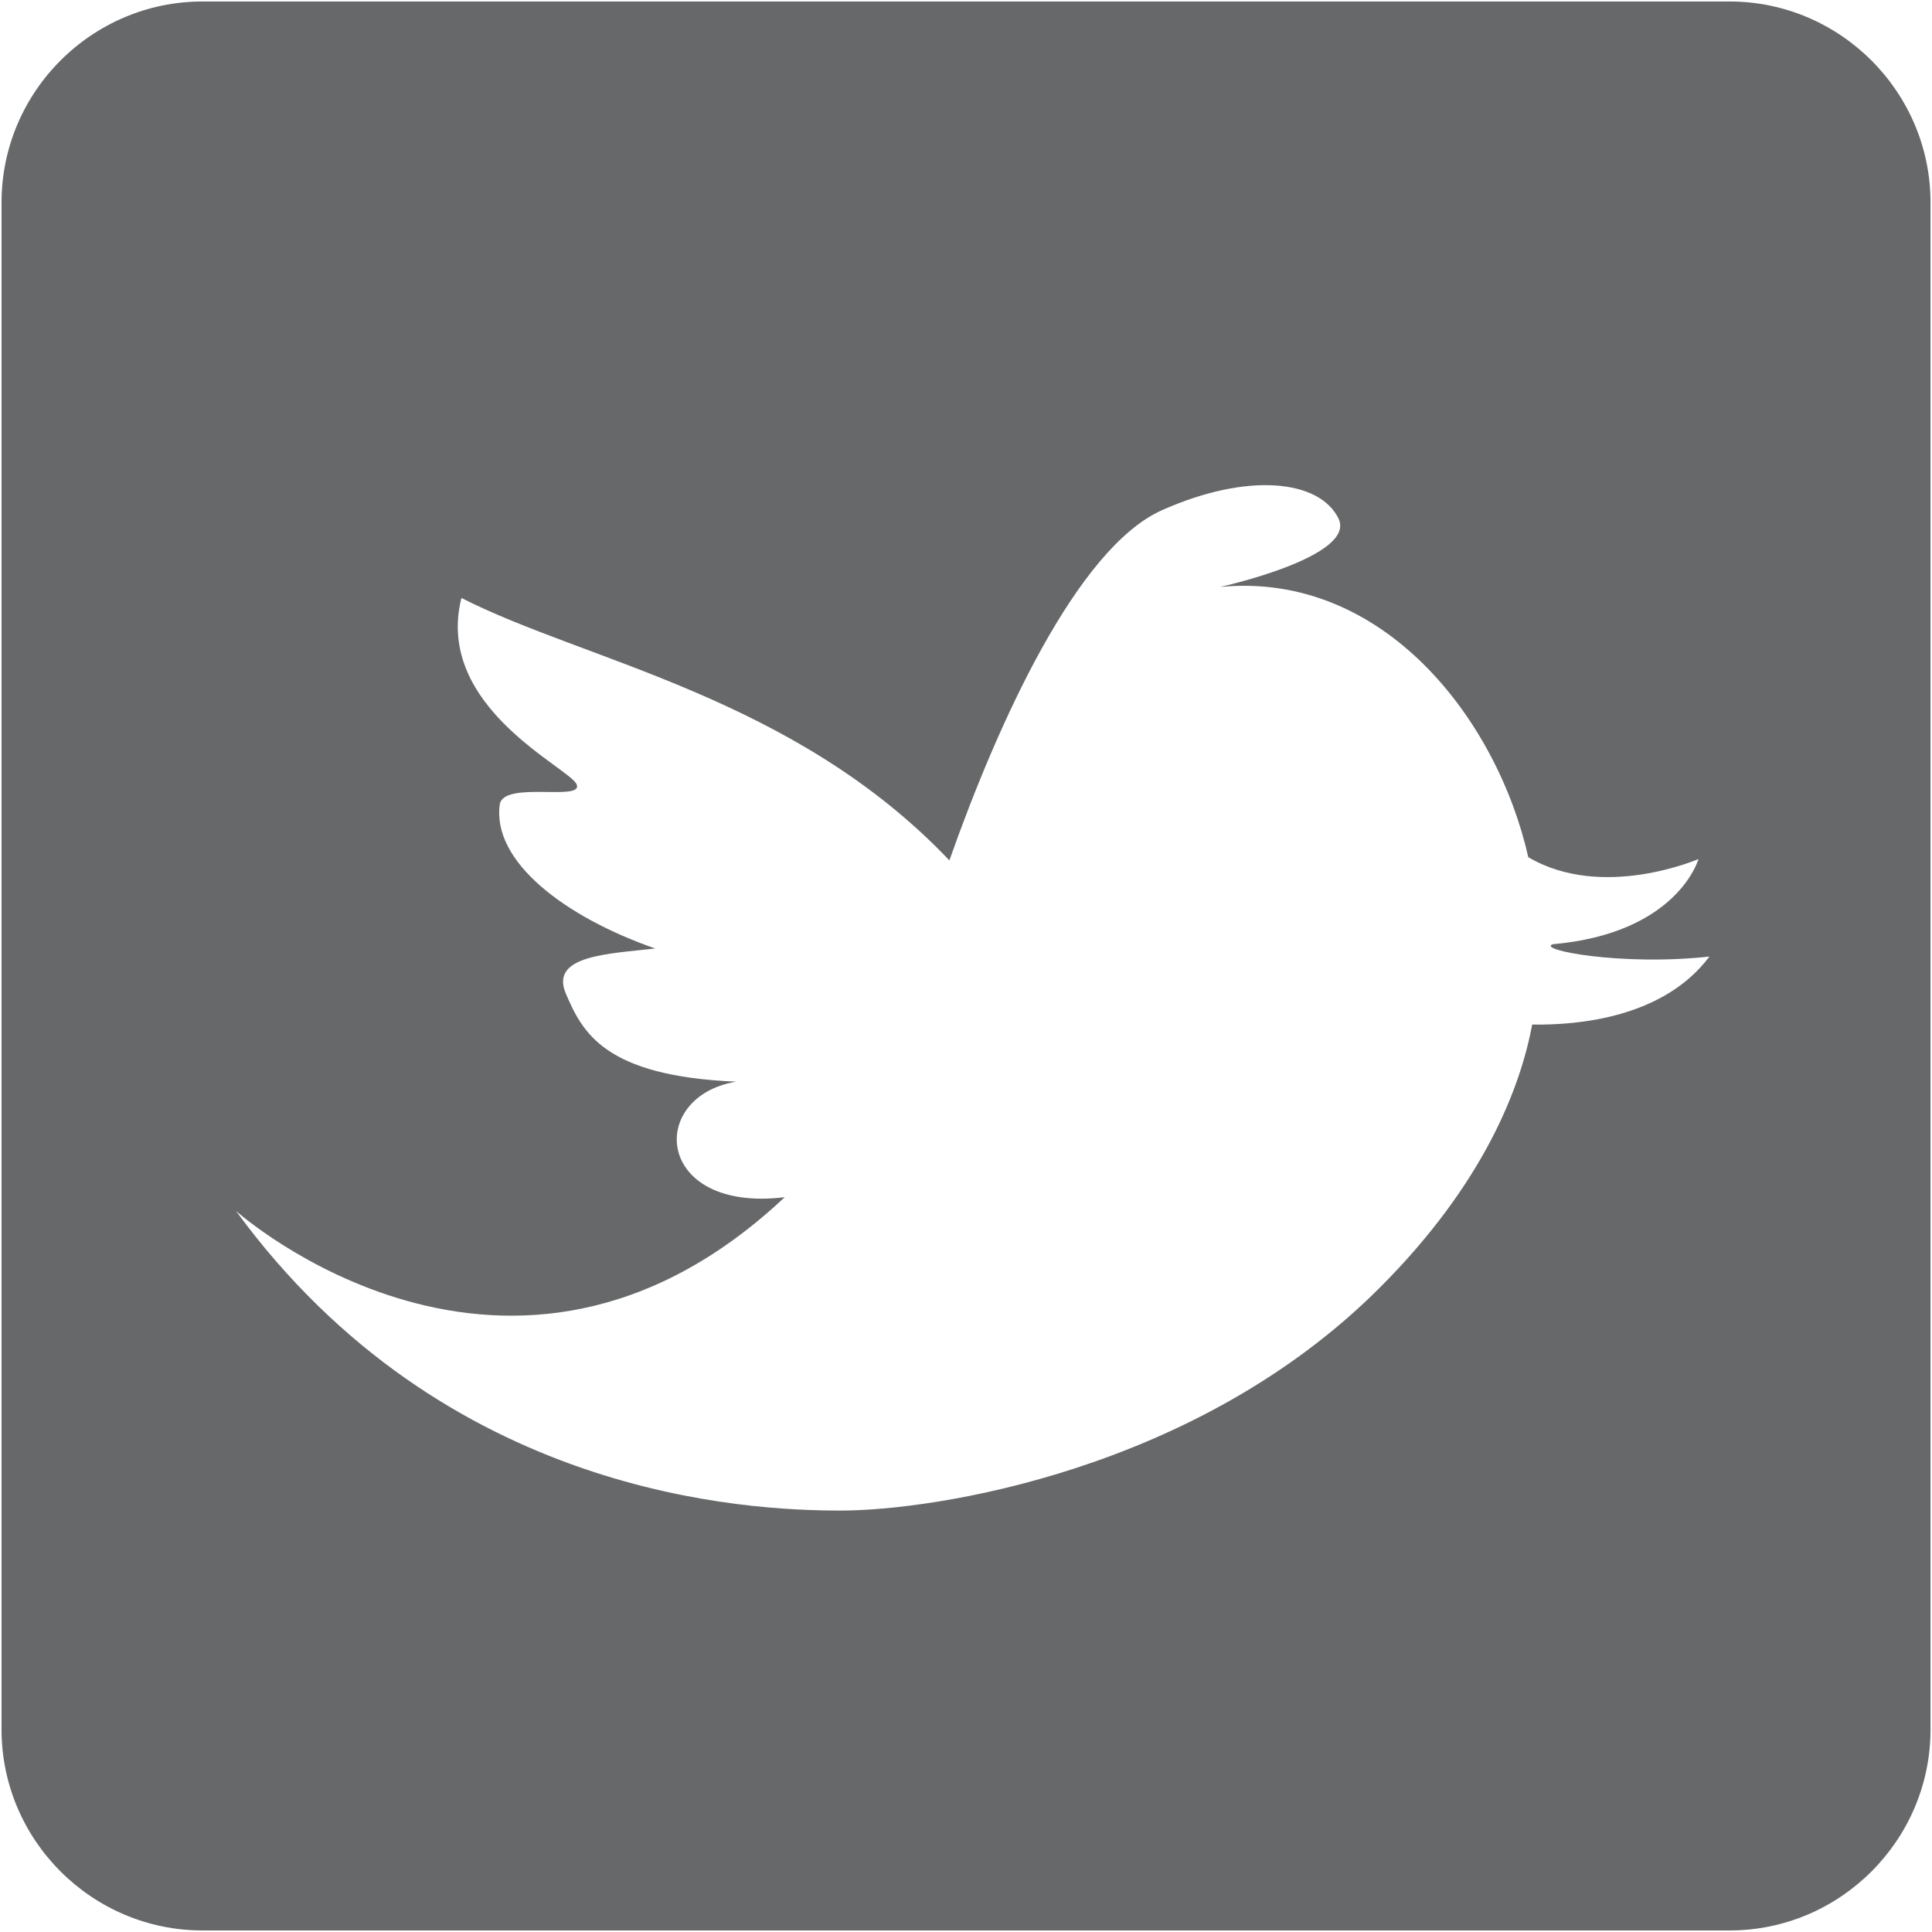
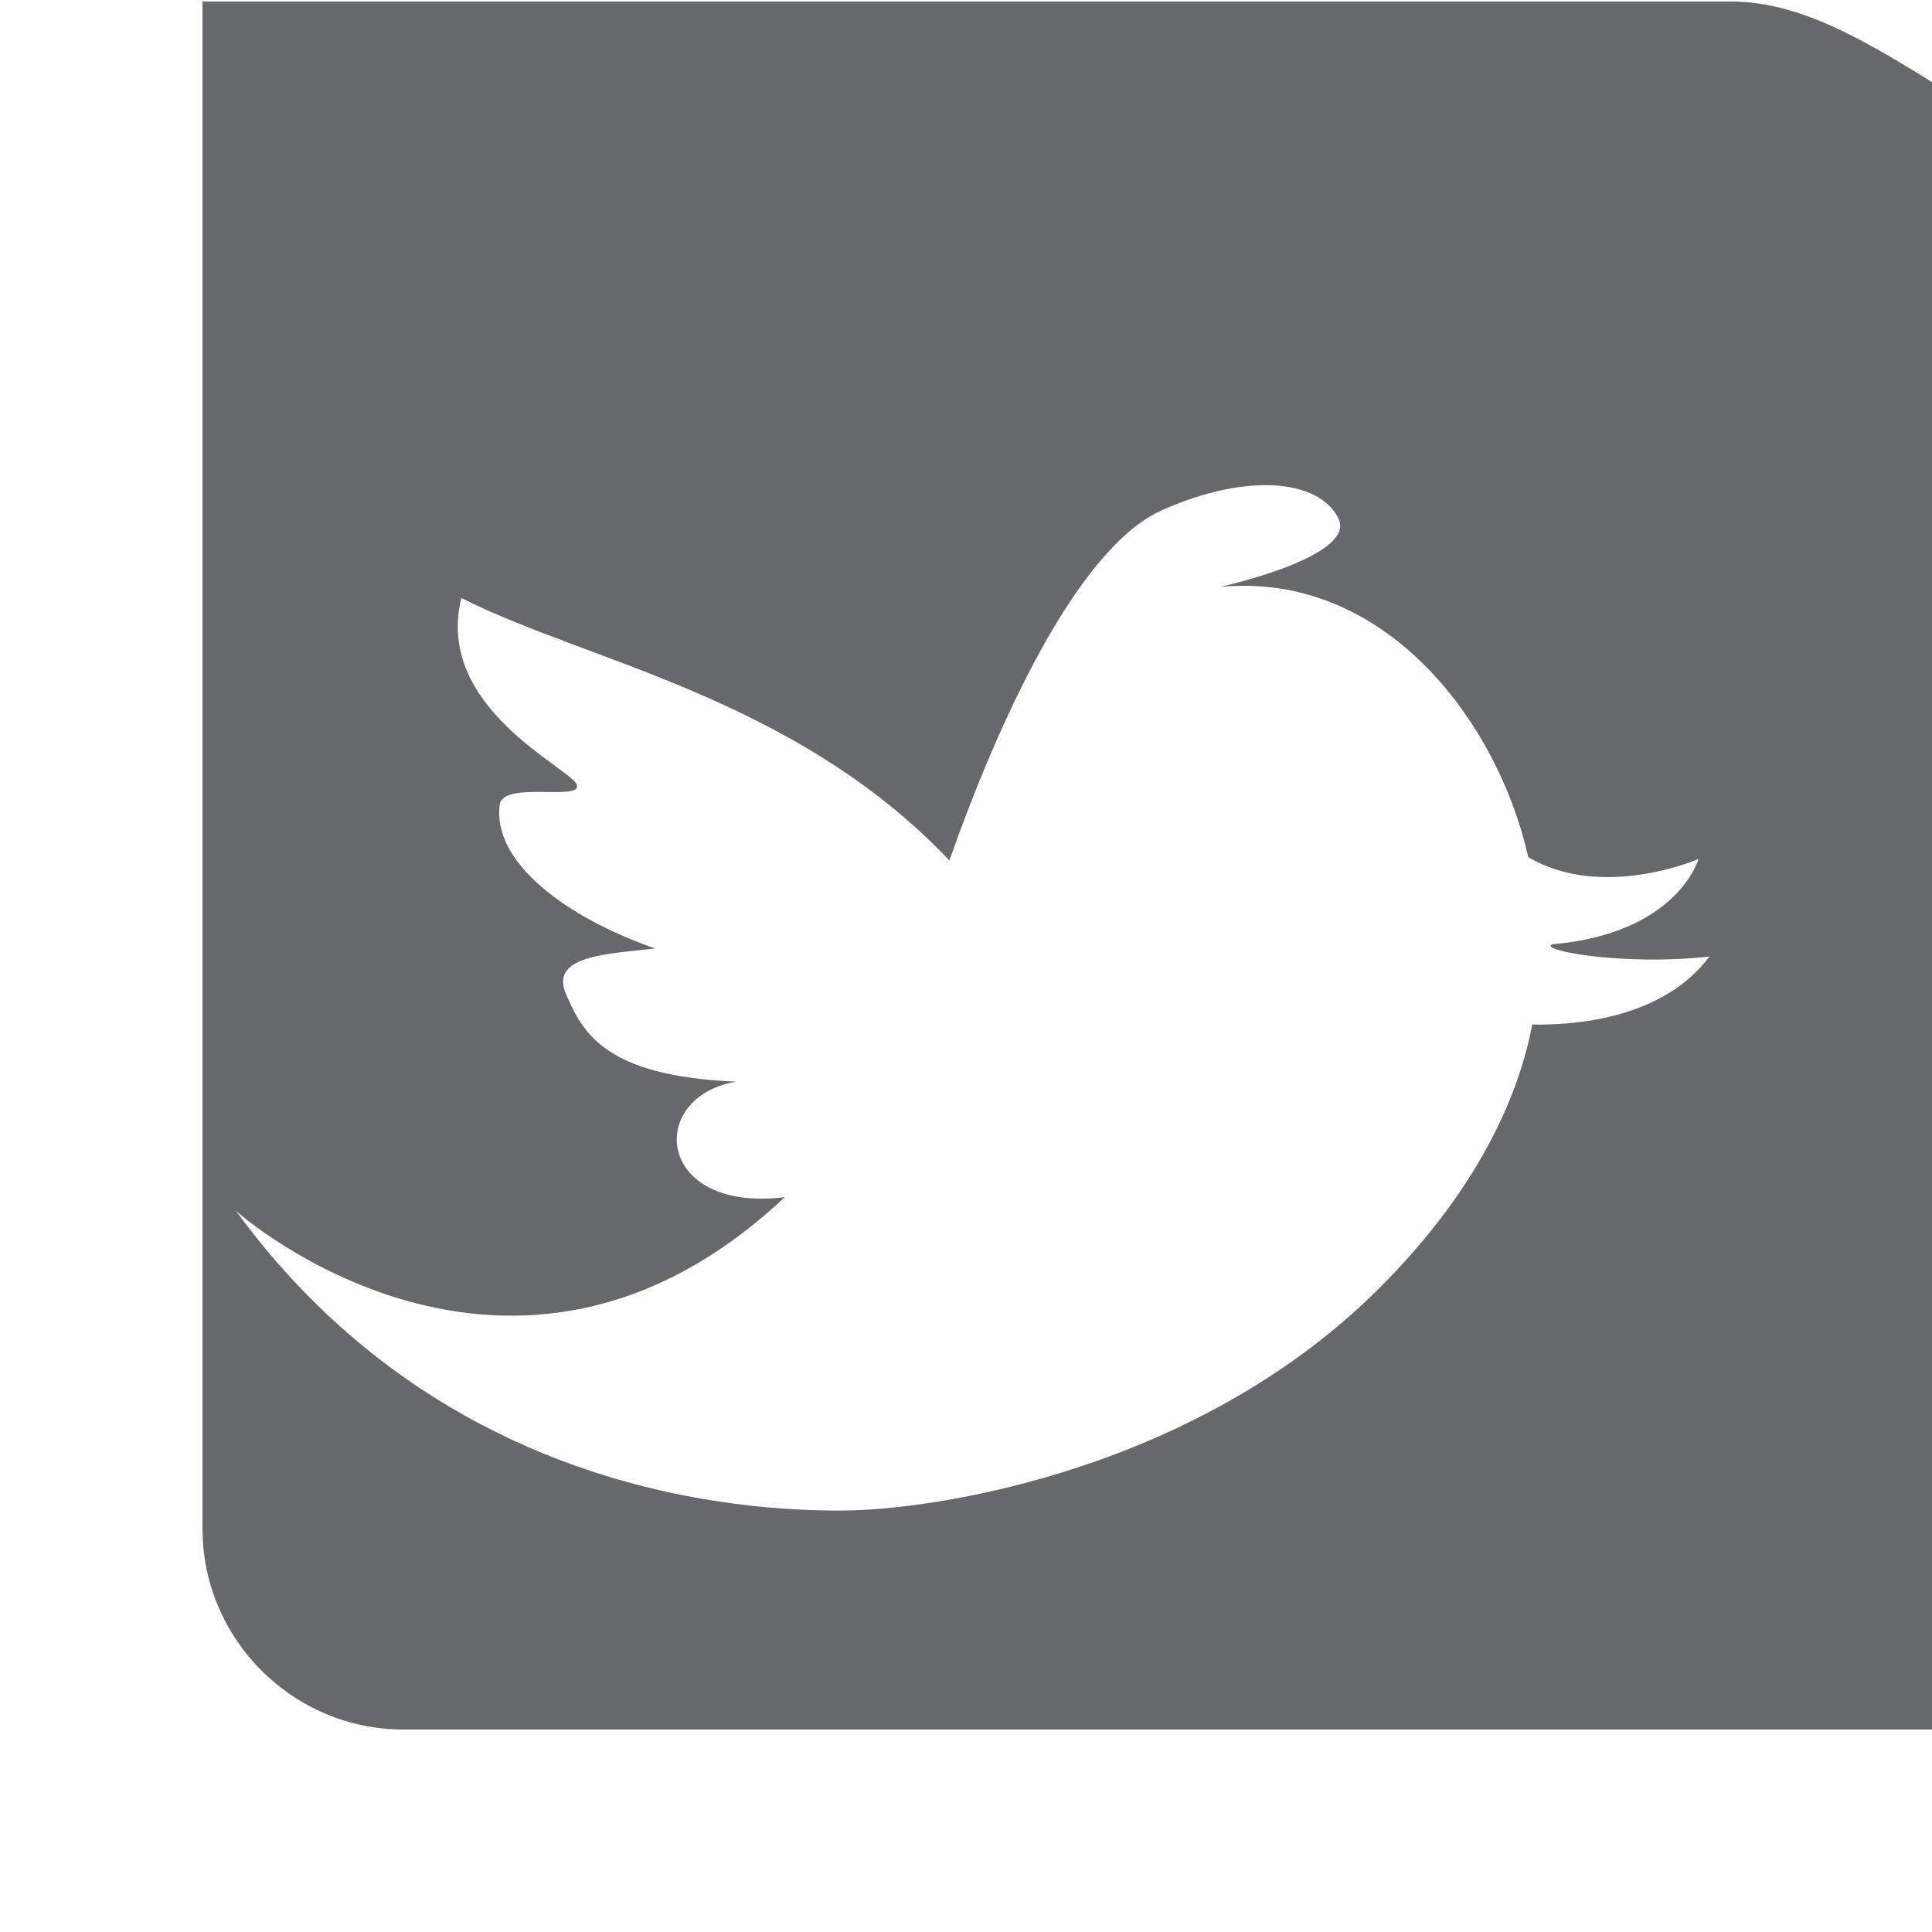
<svg xmlns="http://www.w3.org/2000/svg" version="1.1" id="Ebene_2" x="0px" y="0px" width="30px" height="30px" viewBox="0 0 30 30" enable-background="new 0 0 30 30" xml:space="preserve">
  <g id="twitter_1_">
-     <path fill="#676869" d="M26.856,0.023H3.144c-1.717,0-3.12,1.403-3.12,3.12v23.713c0,1.717,1.403,3.12,3.12,3.12h23.713   c1.717,0,3.12-1.403,3.12-3.12V3.144C29.977,1.427,28.573,0.023,26.856,0.023z M23.792,15.909c-0.183,0.973-0.74,2.46-2.37,4.089   c-2.838,2.839-6.915,3.458-8.367,3.458c-1.451,0-6.146-0.214-9.391-4.653c0,0,4.252,3.799,8.521-0.213   c-2.016,0.245-2.146-1.564-0.752-1.794c-2.049-0.085-2.39-0.767-2.646-1.366c-0.256-0.597,0.661-0.618,1.387-0.702   c-1.397-0.486-2.546-1.351-2.412-2.248c0.085-0.353,1.281-0.037,1.195-0.294c-0.085-0.256-2.22-1.194-1.792-2.901   c1.921,0.98,5.163,1.535,7.577,4.075c0.745-2.112,1.98-4.855,3.308-5.441c1.325-0.588,2.433-0.47,2.732,0.128   c0.299,0.597-1.836,1.067-1.836,1.067c2.53-0.244,4.3,2.047,4.785,4.196c1.149,0.679,2.643,0.029,2.643,0.029   s-0.321,1.152-2.263,1.323c-0.256,0.086,1.066,0.342,2.433,0.191C25.834,15.802,24.509,15.921,23.792,15.909z" />
+     <path fill="#676869" d="M26.856,0.023H3.144v23.713c0,1.717,1.403,3.12,3.12,3.12h23.713   c1.717,0,3.12-1.403,3.12-3.12V3.144C29.977,1.427,28.573,0.023,26.856,0.023z M23.792,15.909c-0.183,0.973-0.74,2.46-2.37,4.089   c-2.838,2.839-6.915,3.458-8.367,3.458c-1.451,0-6.146-0.214-9.391-4.653c0,0,4.252,3.799,8.521-0.213   c-2.016,0.245-2.146-1.564-0.752-1.794c-2.049-0.085-2.39-0.767-2.646-1.366c-0.256-0.597,0.661-0.618,1.387-0.702   c-1.397-0.486-2.546-1.351-2.412-2.248c0.085-0.353,1.281-0.037,1.195-0.294c-0.085-0.256-2.22-1.194-1.792-2.901   c1.921,0.98,5.163,1.535,7.577,4.075c0.745-2.112,1.98-4.855,3.308-5.441c1.325-0.588,2.433-0.47,2.732,0.128   c0.299,0.597-1.836,1.067-1.836,1.067c2.53-0.244,4.3,2.047,4.785,4.196c1.149,0.679,2.643,0.029,2.643,0.029   s-0.321,1.152-2.263,1.323c-0.256,0.086,1.066,0.342,2.433,0.191C25.834,15.802,24.509,15.921,23.792,15.909z" />
  </g>
</svg>